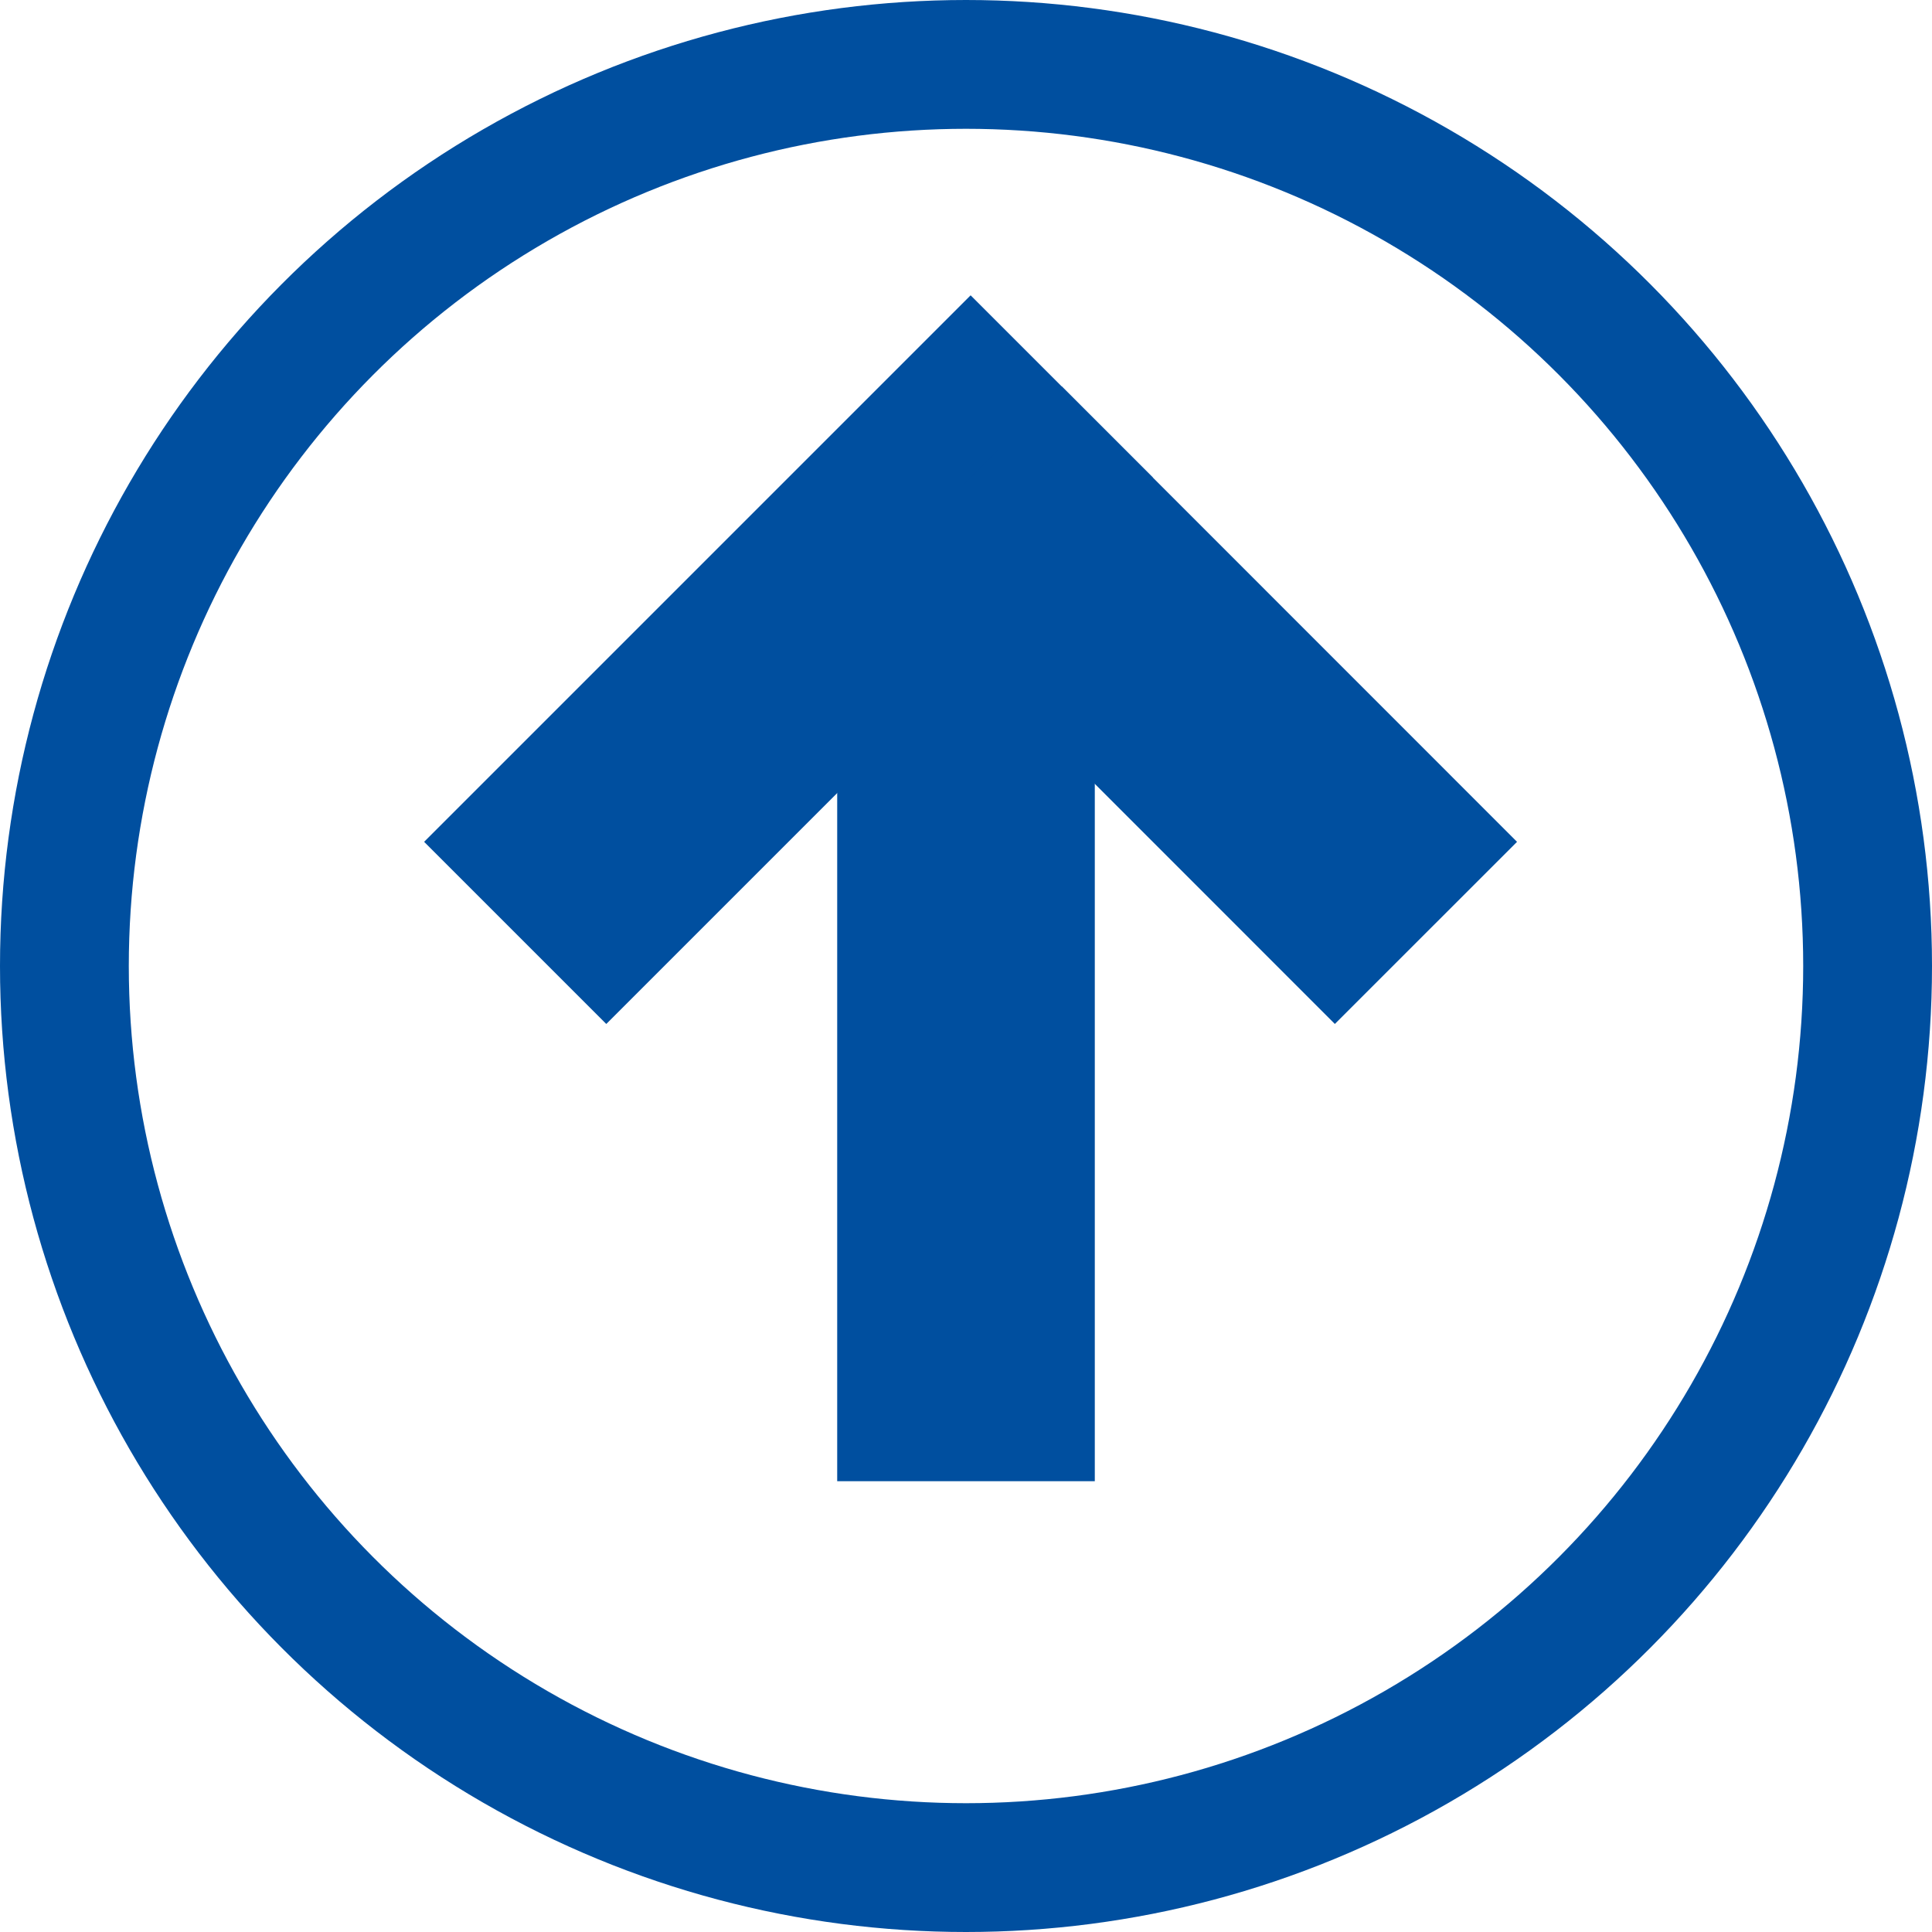
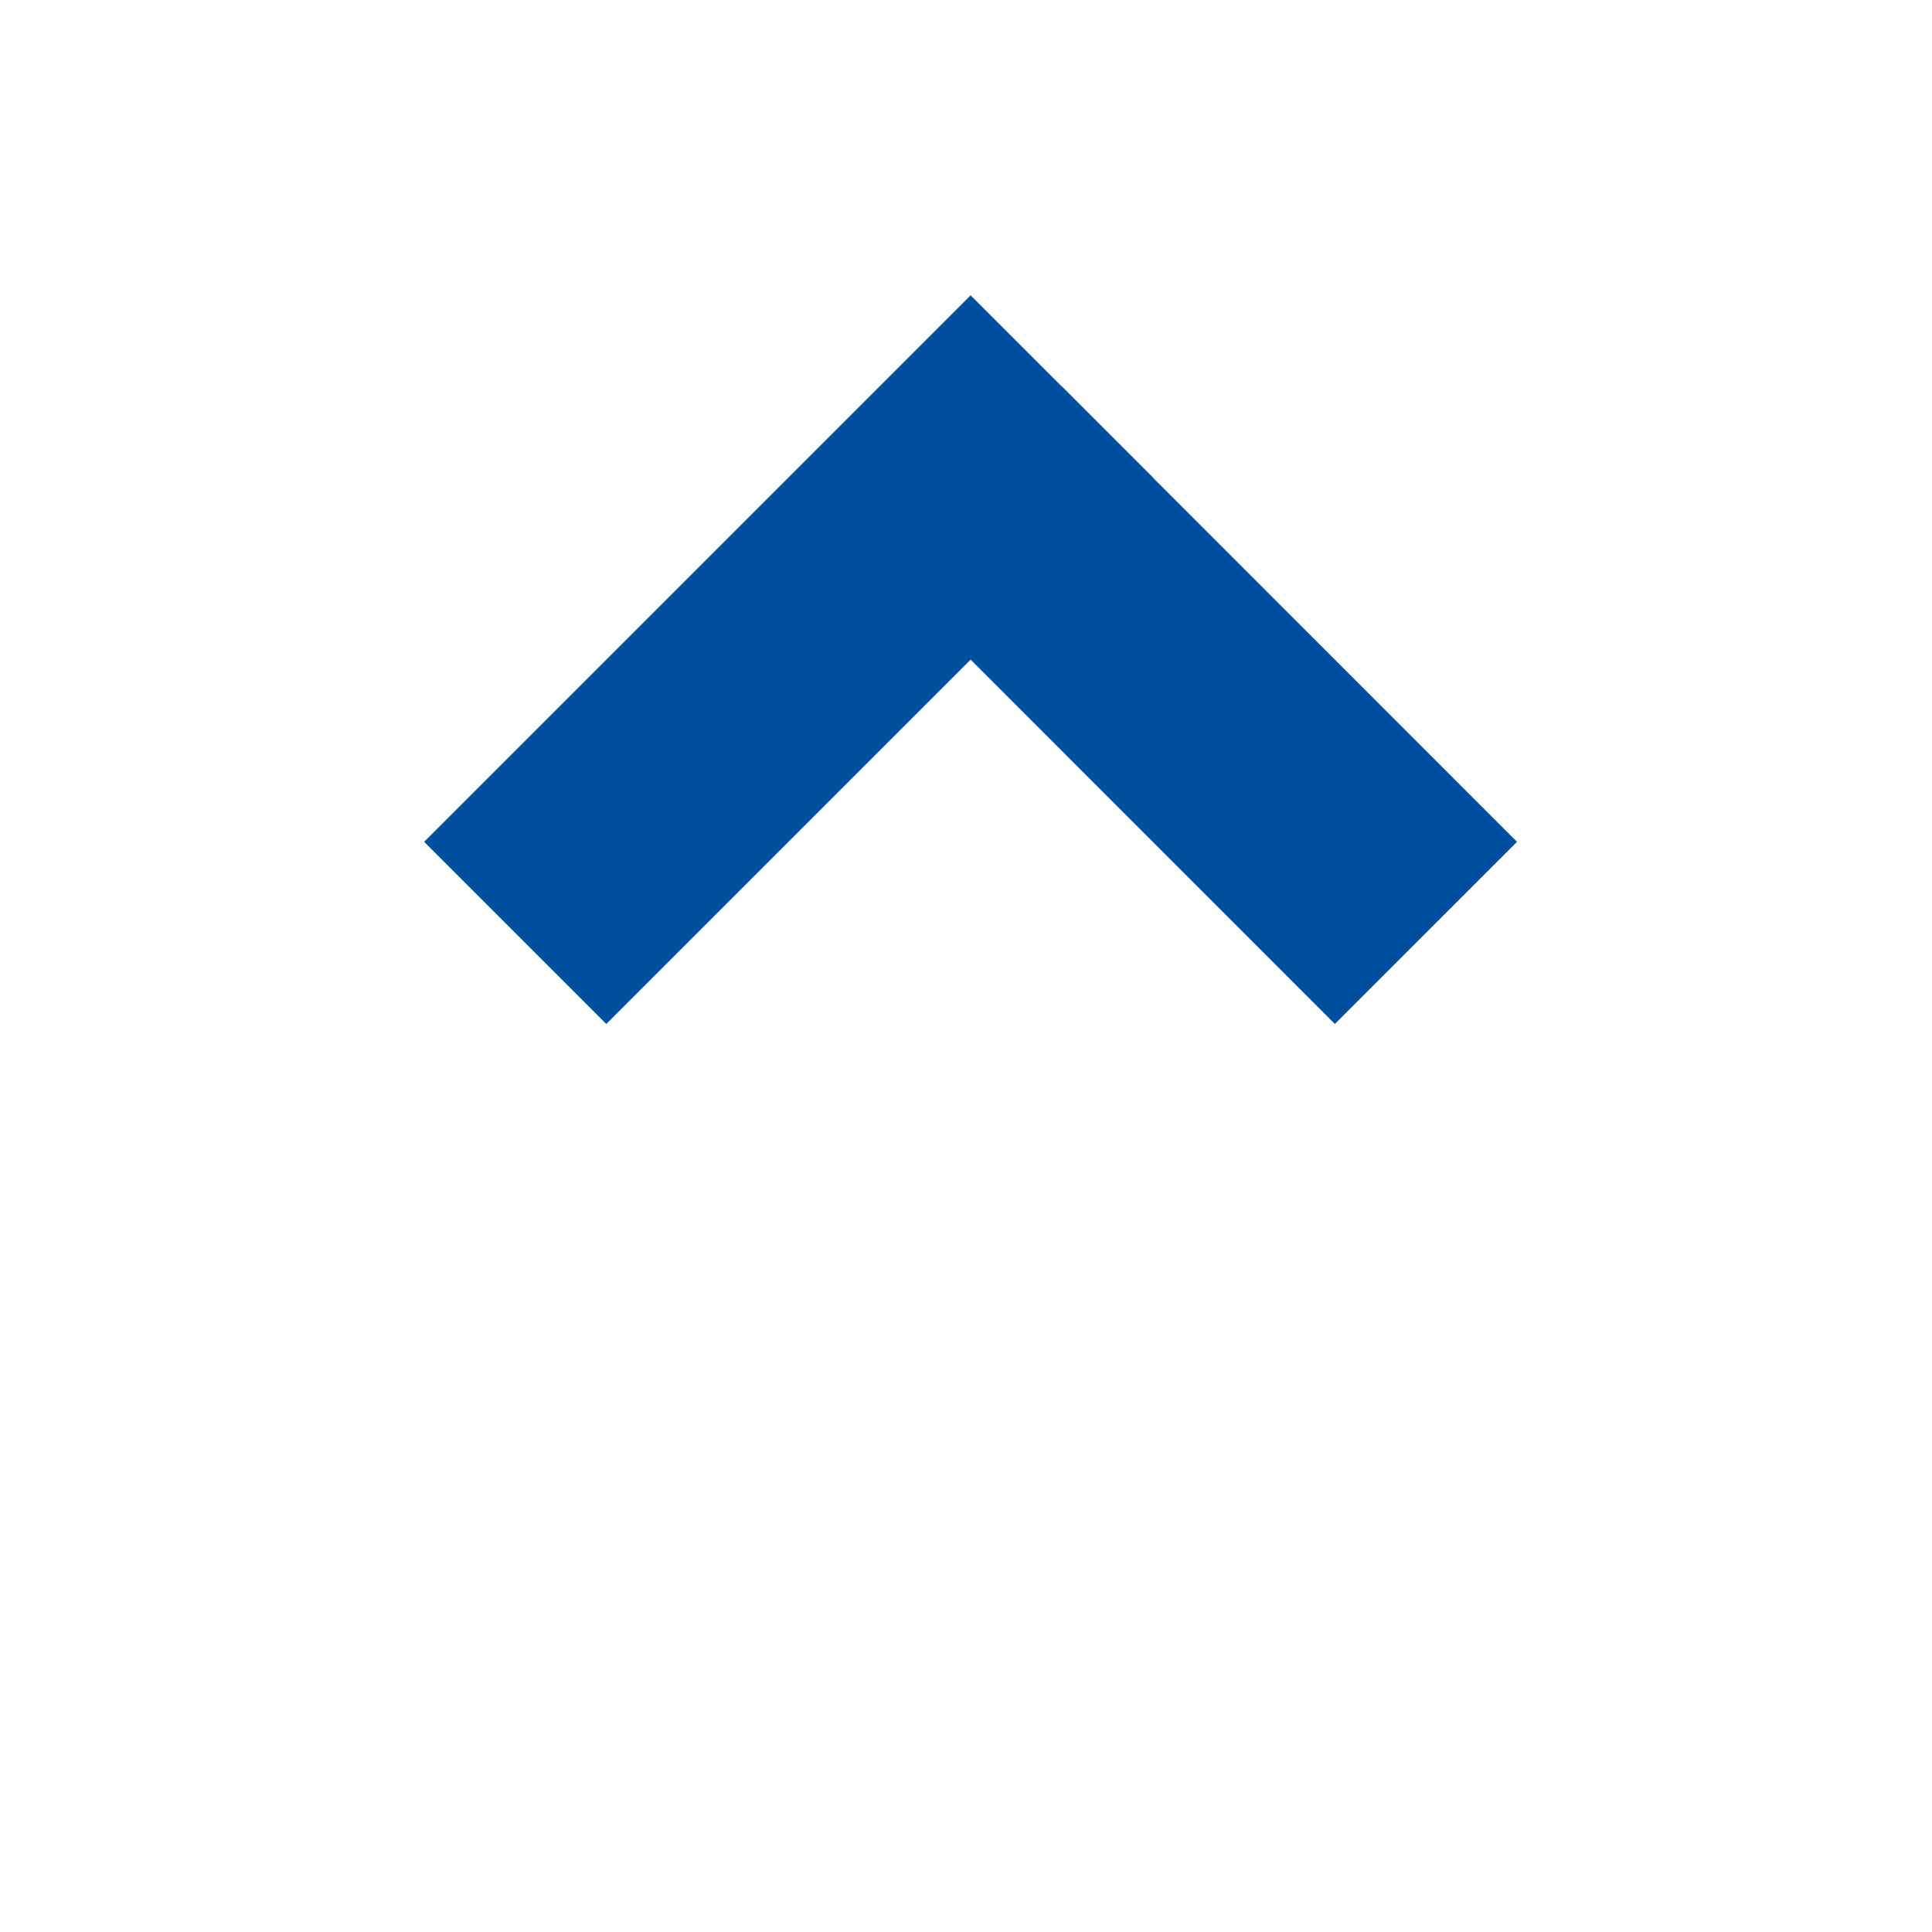
<svg xmlns="http://www.w3.org/2000/svg" data-name="Gruppe 719" width="15" height="15">
  <g data-name="Gruppe 718" fill="none" stroke="#004f9f" stroke-width="2">
    <g data-name="Gruppe 36">
      <path data-name="Linie 5" d="M4 7.243L8.243 3" />
      <path data-name="Linie 6" d="M7.536 3.707l3.535 3.536" />
    </g>
-     <path data-name="Linie 57" d="M7.5 4v7.5" />
  </g>
  <g data-name="Ellipse 20" fill="none" stroke="#004f9f">
-     <circle cx="7.5" cy="7.5" r="7.5" stroke="none" />
-     <circle cx="7.5" cy="7.5" r="7" />
-   </g>
+     </g>
</svg>